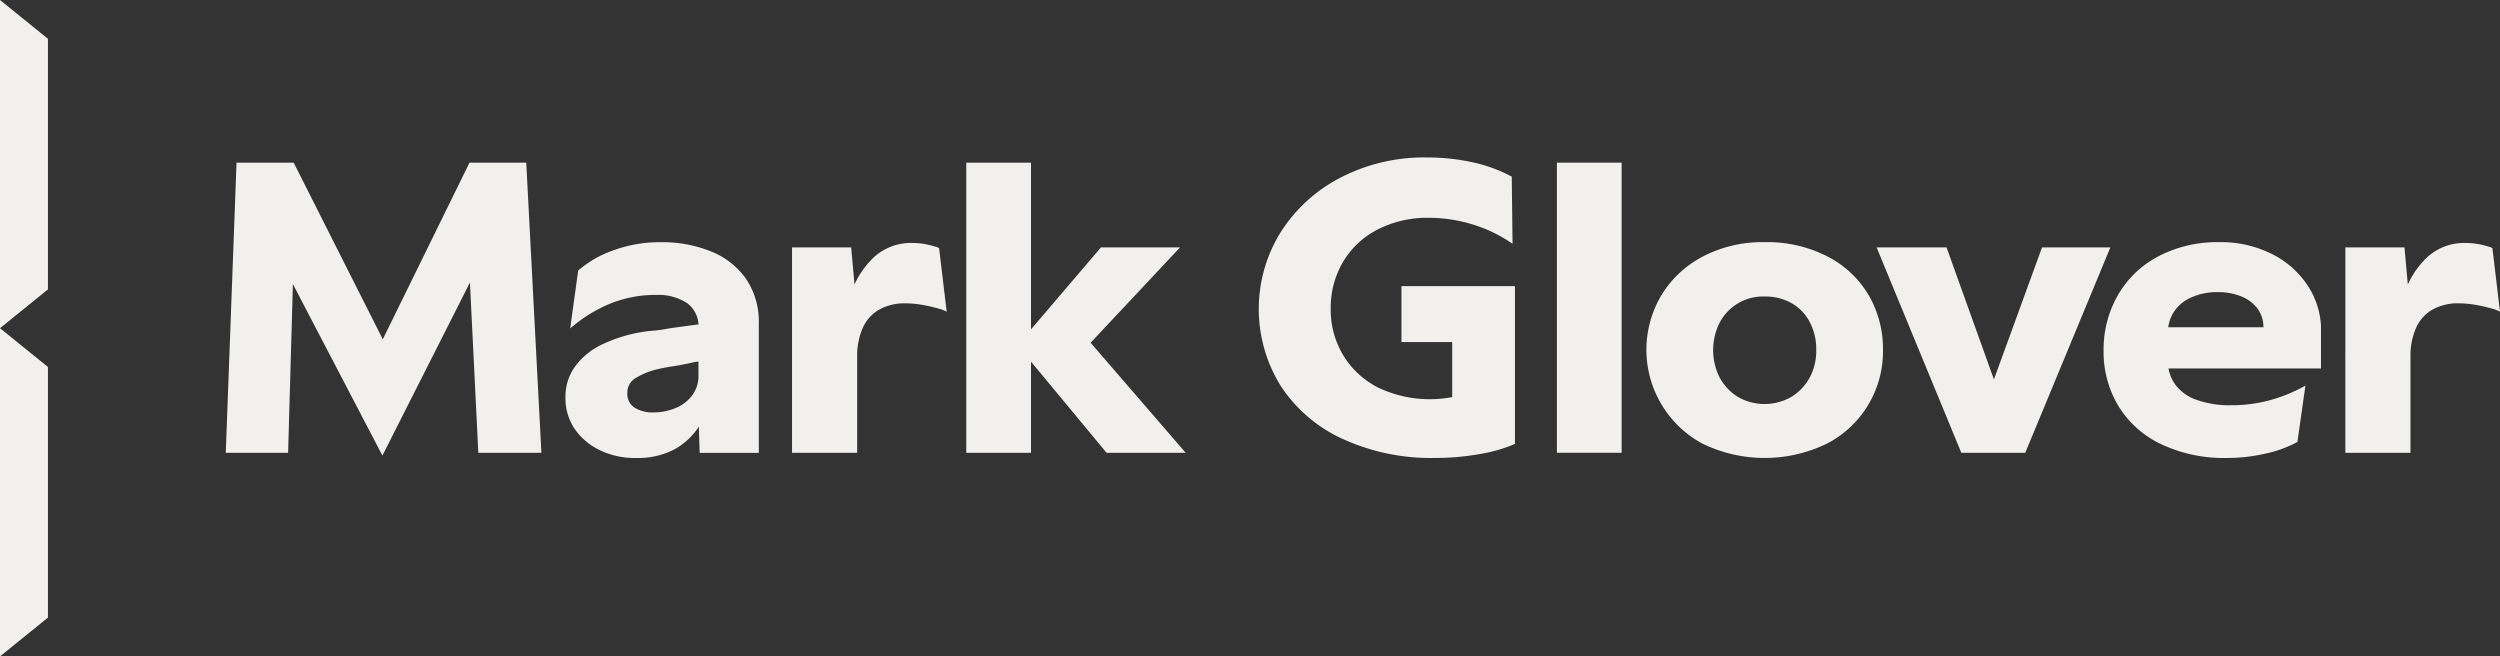
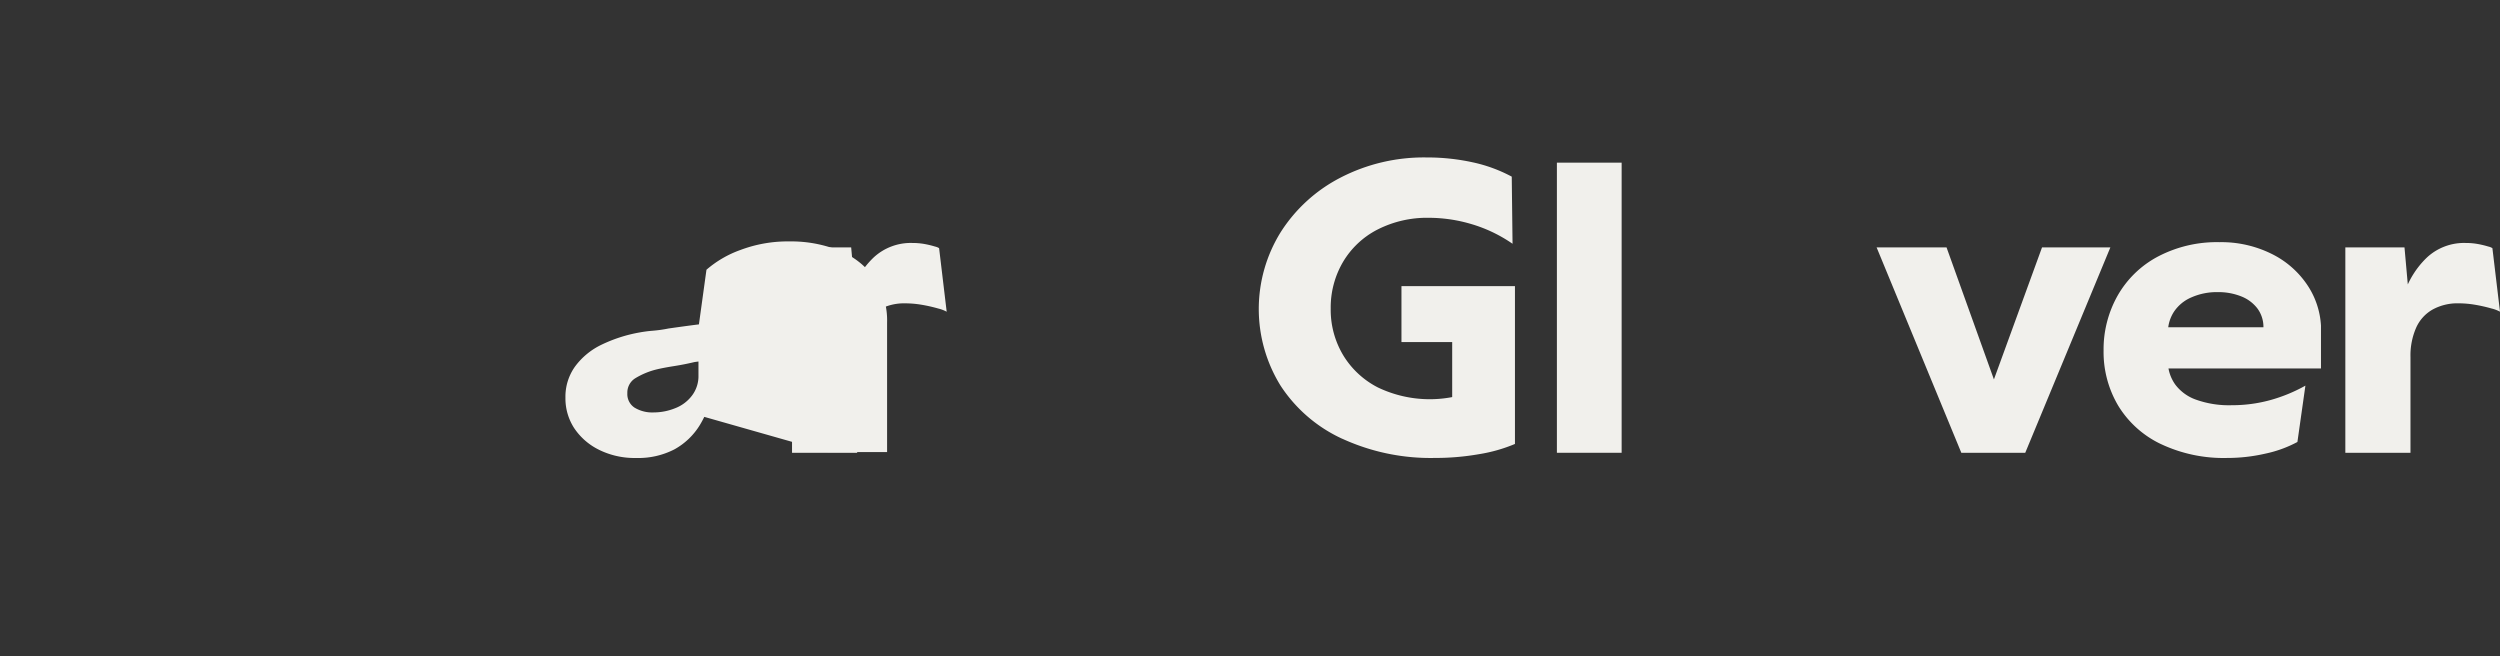
<svg xmlns="http://www.w3.org/2000/svg" width="379.459" height="99.629" viewBox="0 0 379.459 99.629">
  <rect x="0" y="0" width="379.459" height="99.629" fill="#333333" stroke="none" />
  <defs>
    <clipPath id="clip-path">
      <rect id="Rectangle_8" data-name="Rectangle 8" width="379.459" height="99.629" fill="#f1f0ec" />
    </clipPath>
  </defs>
  <g id="Group_4312" data-name="Group 4312" transform="translate(0 0)">
-     <path id="Path_9158" data-name="Path 9158" d="M0,297.764l7.277-5.889V253.837L0,247.949Z" transform="translate(0 -198.134)" fill="#f1f0ec" />
-     <path id="Path_9159" data-name="Path 9159" d="M0,0V49.814l7.277-5.889V5.888Z" fill="#f1f0ec" />
-     <path id="Path_9160" data-name="Path 9160" d="M172.2,122.881h8.674l13.526,26.81,13.162-26.81h8.613l2.3,44.036H208.9l-1.274-25.84-13.284,26.264L180.757,141.32l-.728,25.6h-9.462Z" transform="translate(-136.299 -98.193)" fill="#f1f0ec" />
    <g id="Group_4311" data-name="Group 4311" transform="translate(0 0)">
      <g id="Group_4310" data-name="Group 4310" clip-path="url(#clip-path)">
-         <path id="Path_9161" data-name="Path 9161" d="M432.283,214.471a9.619,9.619,0,0,1-3.761-3.275,8.26,8.26,0,0,1-1.334-4.64,7.848,7.848,0,0,1,1.486-4.761,10.743,10.743,0,0,1,4-3.276,22.212,22.212,0,0,1,5.732-1.85,20.221,20.221,0,0,1,2.093-.273,20.177,20.177,0,0,0,2.335-.334q3.822-.546,5.52-.728l-.243,5.7a5.688,5.688,0,0,0-.667.031q-.243.031-.667.091-1.517.364-3.063.606t-2.578.485a11.464,11.464,0,0,0-3.4,1.4,2.559,2.559,0,0,0-1.152,2.244,2.449,2.449,0,0,0,1.092,2.183,5.174,5.174,0,0,0,2.912.728,8.749,8.749,0,0,0,3.245-.637,5.8,5.8,0,0,0,2.578-1.941,4.9,4.9,0,0,0,.971-3l2.305,1.638a15.773,15.773,0,0,1-2.062,5.793,10.4,10.4,0,0,1-3.912,3.761,11.965,11.965,0,0,1-5.793,1.3,12.209,12.209,0,0,1-5.641-1.244m15.1-5.247V195.94a4.3,4.3,0,0,0-1.729-3.73,8.029,8.029,0,0,0-4.762-1.243,18.264,18.264,0,0,0-6.793,1.274,21.935,21.935,0,0,0-6.187,3.821l1.213-8.795a16.142,16.142,0,0,1,5.155-3,20.343,20.343,0,0,1,7.461-1.3,19.561,19.561,0,0,1,7.552,1.4,11.881,11.881,0,0,1,5.307,4.155,11.572,11.572,0,0,1,1.941,6.824v19.592h-8.977Z" transform="translate(-341.363 -146.202)" fill="#f1f0ec" />
+         <path id="Path_9161" data-name="Path 9161" d="M432.283,214.471a9.619,9.619,0,0,1-3.761-3.275,8.26,8.26,0,0,1-1.334-4.64,7.848,7.848,0,0,1,1.486-4.761,10.743,10.743,0,0,1,4-3.276,22.212,22.212,0,0,1,5.732-1.85,20.221,20.221,0,0,1,2.093-.273,20.177,20.177,0,0,0,2.335-.334q3.822-.546,5.52-.728l-.243,5.7a5.688,5.688,0,0,0-.667.031q-.243.031-.667.091-1.517.364-3.063.606t-2.578.485a11.464,11.464,0,0,0-3.4,1.4,2.559,2.559,0,0,0-1.152,2.244,2.449,2.449,0,0,0,1.092,2.183,5.174,5.174,0,0,0,2.912.728,8.749,8.749,0,0,0,3.245-.637,5.8,5.8,0,0,0,2.578-1.941,4.9,4.9,0,0,0,.971-3l2.305,1.638a15.773,15.773,0,0,1-2.062,5.793,10.4,10.4,0,0,1-3.912,3.761,11.965,11.965,0,0,1-5.793,1.3,12.209,12.209,0,0,1-5.641-1.244m15.1-5.247V195.94l1.213-8.795a16.142,16.142,0,0,1,5.155-3,20.343,20.343,0,0,1,7.461-1.3,19.561,19.561,0,0,1,7.552,1.4,11.881,11.881,0,0,1,5.307,4.155,11.572,11.572,0,0,1,1.941,6.824v19.592h-8.977Z" transform="translate(-341.363 -146.202)" fill="#f1f0ec" />
        <path id="Path_9162" data-name="Path 9162" d="M598.369,184.231h8.977l.728,8.128-.849-.849a13.381,13.381,0,0,1,3.518-5.732,8.282,8.282,0,0,1,5.884-2.214,10.426,10.426,0,0,1,1.82.152,14.024,14.024,0,0,1,1.638.394,1.921,1.921,0,0,1,.607.243L621.843,194a5.247,5.247,0,0,0-1.274-.485,23.223,23.223,0,0,0-2.548-.576,15.149,15.149,0,0,0-2.487-.212,7.837,7.837,0,0,0-3.912.94,5.949,5.949,0,0,0-2.517,2.79,10.46,10.46,0,0,0-.849,4.4v14.558h-9.887Z" transform="translate(-478.152 -146.685)" fill="#f1f0ec" />
-         <path id="Path_9163" data-name="Path 9163" d="M730,122.88h9.826v44.036H730Zm7.764,27.72,12.677-14.861h12.01L746.8,152.42l-.06-4.671L763.3,166.916h-12.01Z" transform="translate(-583.335 -98.192)" fill="#f1f0ec" />
        <path id="Path_9164" data-name="Path 9164" d="M963.672,161.658a22.254,22.254,0,0,1-9.372-8.067,22.113,22.113,0,0,1,0-23.262,23.489,23.489,0,0,1,9.1-8.31,27.535,27.535,0,0,1,13.071-3.063,32.229,32.229,0,0,1,6.945.728,22.545,22.545,0,0,1,5.975,2.184l.121,10.19a21.809,21.809,0,0,0-6.187-2.972,22.775,22.775,0,0,0-6.49-.971,16.549,16.549,0,0,0-7.825,1.789,12.908,12.908,0,0,0-5.247,4.944,13.646,13.646,0,0,0-1.85,7.036,13.425,13.425,0,0,0,1.88,7.066,13.164,13.164,0,0,0,5.277,4.913,18.2,18.2,0,0,0,11.009,1.516,6.429,6.429,0,0,0,2.214-.819l-1.941,3.215v-10.8h-7.7v-8.492h17.226v23.959a23.689,23.689,0,0,1-5.429,1.547,38.316,38.316,0,0,1-6.7.576,32.164,32.164,0,0,1-14.072-2.911" transform="translate(-759.933 -95.057)" fill="#f1f0ec" />
        <rect id="Rectangle_7" data-name="Rectangle 7" width="9.826" height="44.036" transform="translate(236.311 24.688)" fill="#f1f0ec" />
-         <path id="Path_9165" data-name="Path 9165" d="M1252.275,213.5a16.19,16.19,0,0,1-6.217-22.382,16.037,16.037,0,0,1,6.278-5.944,19.472,19.472,0,0,1,9.462-2.214,19.92,19.92,0,0,1,9.614,2.214,15.425,15.425,0,0,1,6.217,5.914,16.28,16.28,0,0,1,2.123,8.249,15.752,15.752,0,0,1-8.431,14.163,21.59,21.59,0,0,1-19.046,0m13.587-7.067a7.789,7.789,0,0,0,2.76-2.911,8.541,8.541,0,0,0,1-4.185,8.848,8.848,0,0,0-1-4.277,7.08,7.08,0,0,0-2.76-2.851,8.079,8.079,0,0,0-4.064-1,7.432,7.432,0,0,0-6.824,3.943,9.25,9.25,0,0,0,0,8.371,7.869,7.869,0,0,0,2.729,2.911,8.165,8.165,0,0,0,8.158,0" transform="translate(-993.946 -146.203)" fill="#f1f0ec" />
        <path id="Path_9166" data-name="Path 9166" d="M1417.748,186.885h10.615l7.946,22.139h-1.516l8.067-22.139h10.373l-12.92,31.177h-9.705Z" transform="translate(-1132.912 -149.339)" fill="#f1f0ec" />
        <path id="Path_9167" data-name="Path 9167" d="M1597.908,213.592a15.234,15.234,0,0,1-6.46-5.823,15.976,15.976,0,0,1-2.214-8.371,16.606,16.606,0,0,1,2.123-8.31,15.226,15.226,0,0,1,6.126-5.944,19.208,19.208,0,0,1,9.341-2.183,17.156,17.156,0,0,1,7.885,1.759,13.9,13.9,0,0,1,5.4,4.67,12.309,12.309,0,0,1,2.123,6.248v6.49h-24.019l-.061-6.247h18.318l-2.973,2.608v-2.548a4.717,4.717,0,0,0-.91-2.912,5.691,5.691,0,0,0-2.487-1.85,9.326,9.326,0,0,0-3.518-.637,9.529,9.529,0,0,0-4.064.819,6,6,0,0,0-2.638,2.214,5.684,5.684,0,0,0-.879,3.094v4.792a6.094,6.094,0,0,0,1.122,3.124,6.729,6.729,0,0,0,3.124,2.274,14.851,14.851,0,0,0,5.459.849,21.851,21.851,0,0,0,5.762-.758,23.915,23.915,0,0,0,5.4-2.214l-1.213,8.552a18.266,18.266,0,0,1-4.822,1.759,25.874,25.874,0,0,1-5.853.667,22.278,22.278,0,0,1-10.069-2.123" transform="translate(-1269.945 -146.203)" fill="#f1f0ec" />
        <path id="Path_9168" data-name="Path 9168" d="M1771.887,184.231h8.977l.727,8.128-.849-.849a13.383,13.383,0,0,1,3.518-5.732,8.281,8.281,0,0,1,5.884-2.214,10.43,10.43,0,0,1,1.82.152,14.02,14.02,0,0,1,1.637.394,1.918,1.918,0,0,1,.607.243l1.152,9.644a5.259,5.259,0,0,0-1.274-.485,23.222,23.222,0,0,0-2.547-.576,15.152,15.152,0,0,0-2.487-.212,7.836,7.836,0,0,0-3.912.94,5.948,5.948,0,0,0-2.518,2.79,10.46,10.46,0,0,0-.849,4.4v14.558h-9.887Z" transform="translate(-1415.902 -146.685)" fill="#f1f0ec" />
      </g>
    </g>
  </g>
</svg>